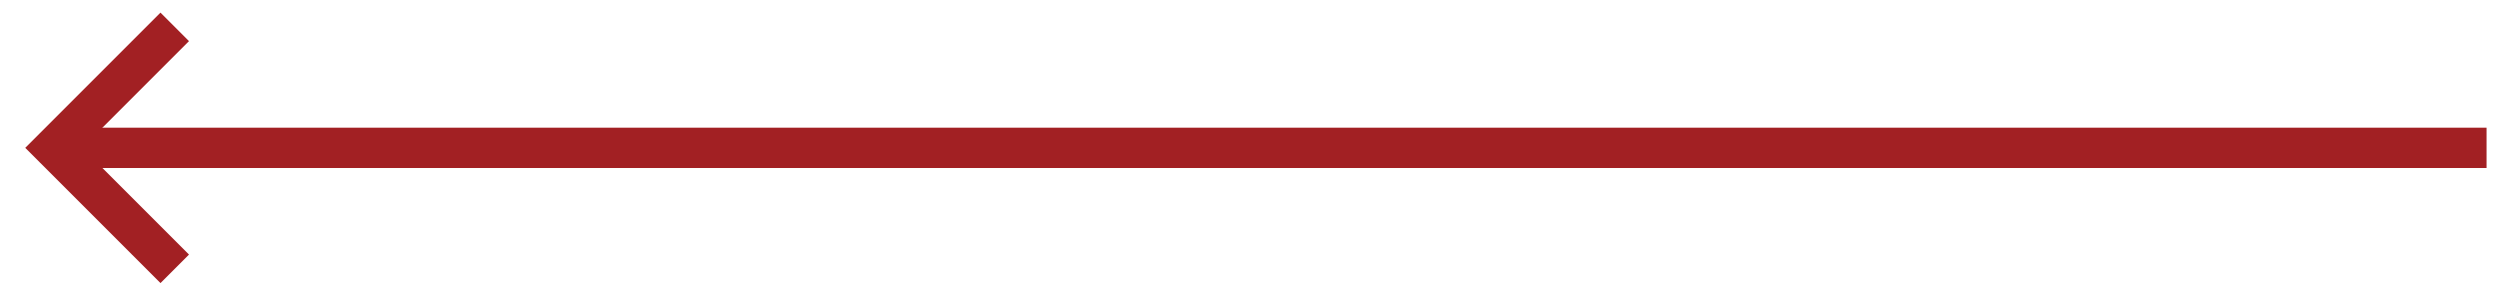
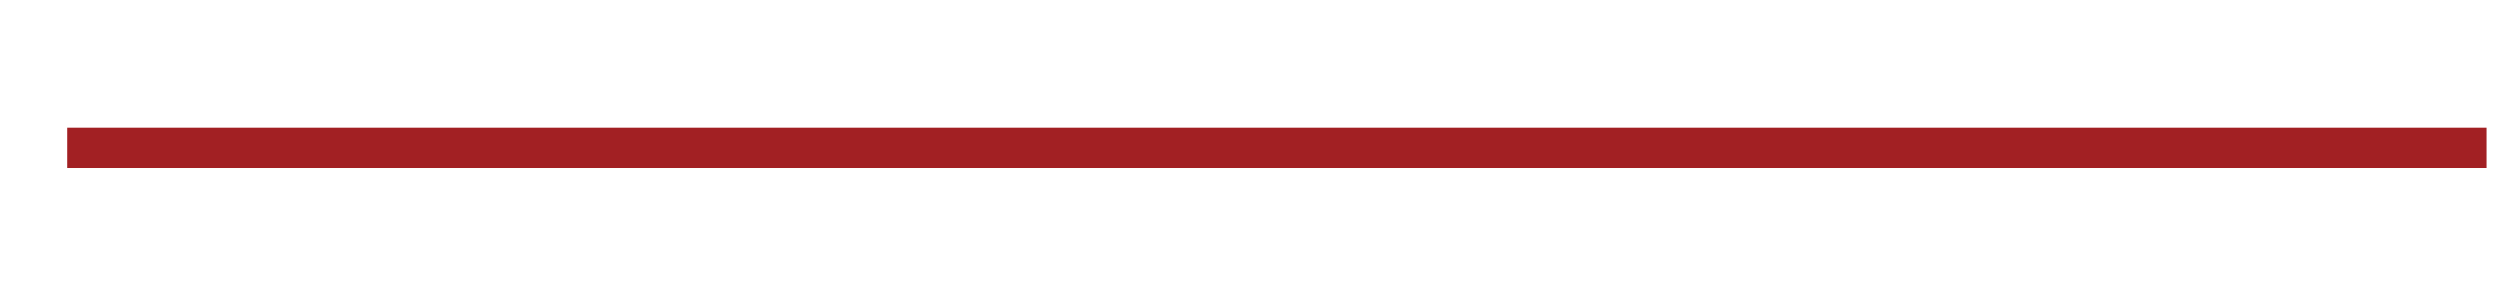
<svg xmlns="http://www.w3.org/2000/svg" width="93" height="11" viewBox="0 0 93 11" fill="none">
  <path d="M92.5 5.5L2.5 5.5" stroke="#A22023" stroke-width="1.5" />
-   <path d="M6.5 1L2 5.5L6.5 10" stroke="#A22023" stroke-width="1.5" />
</svg>